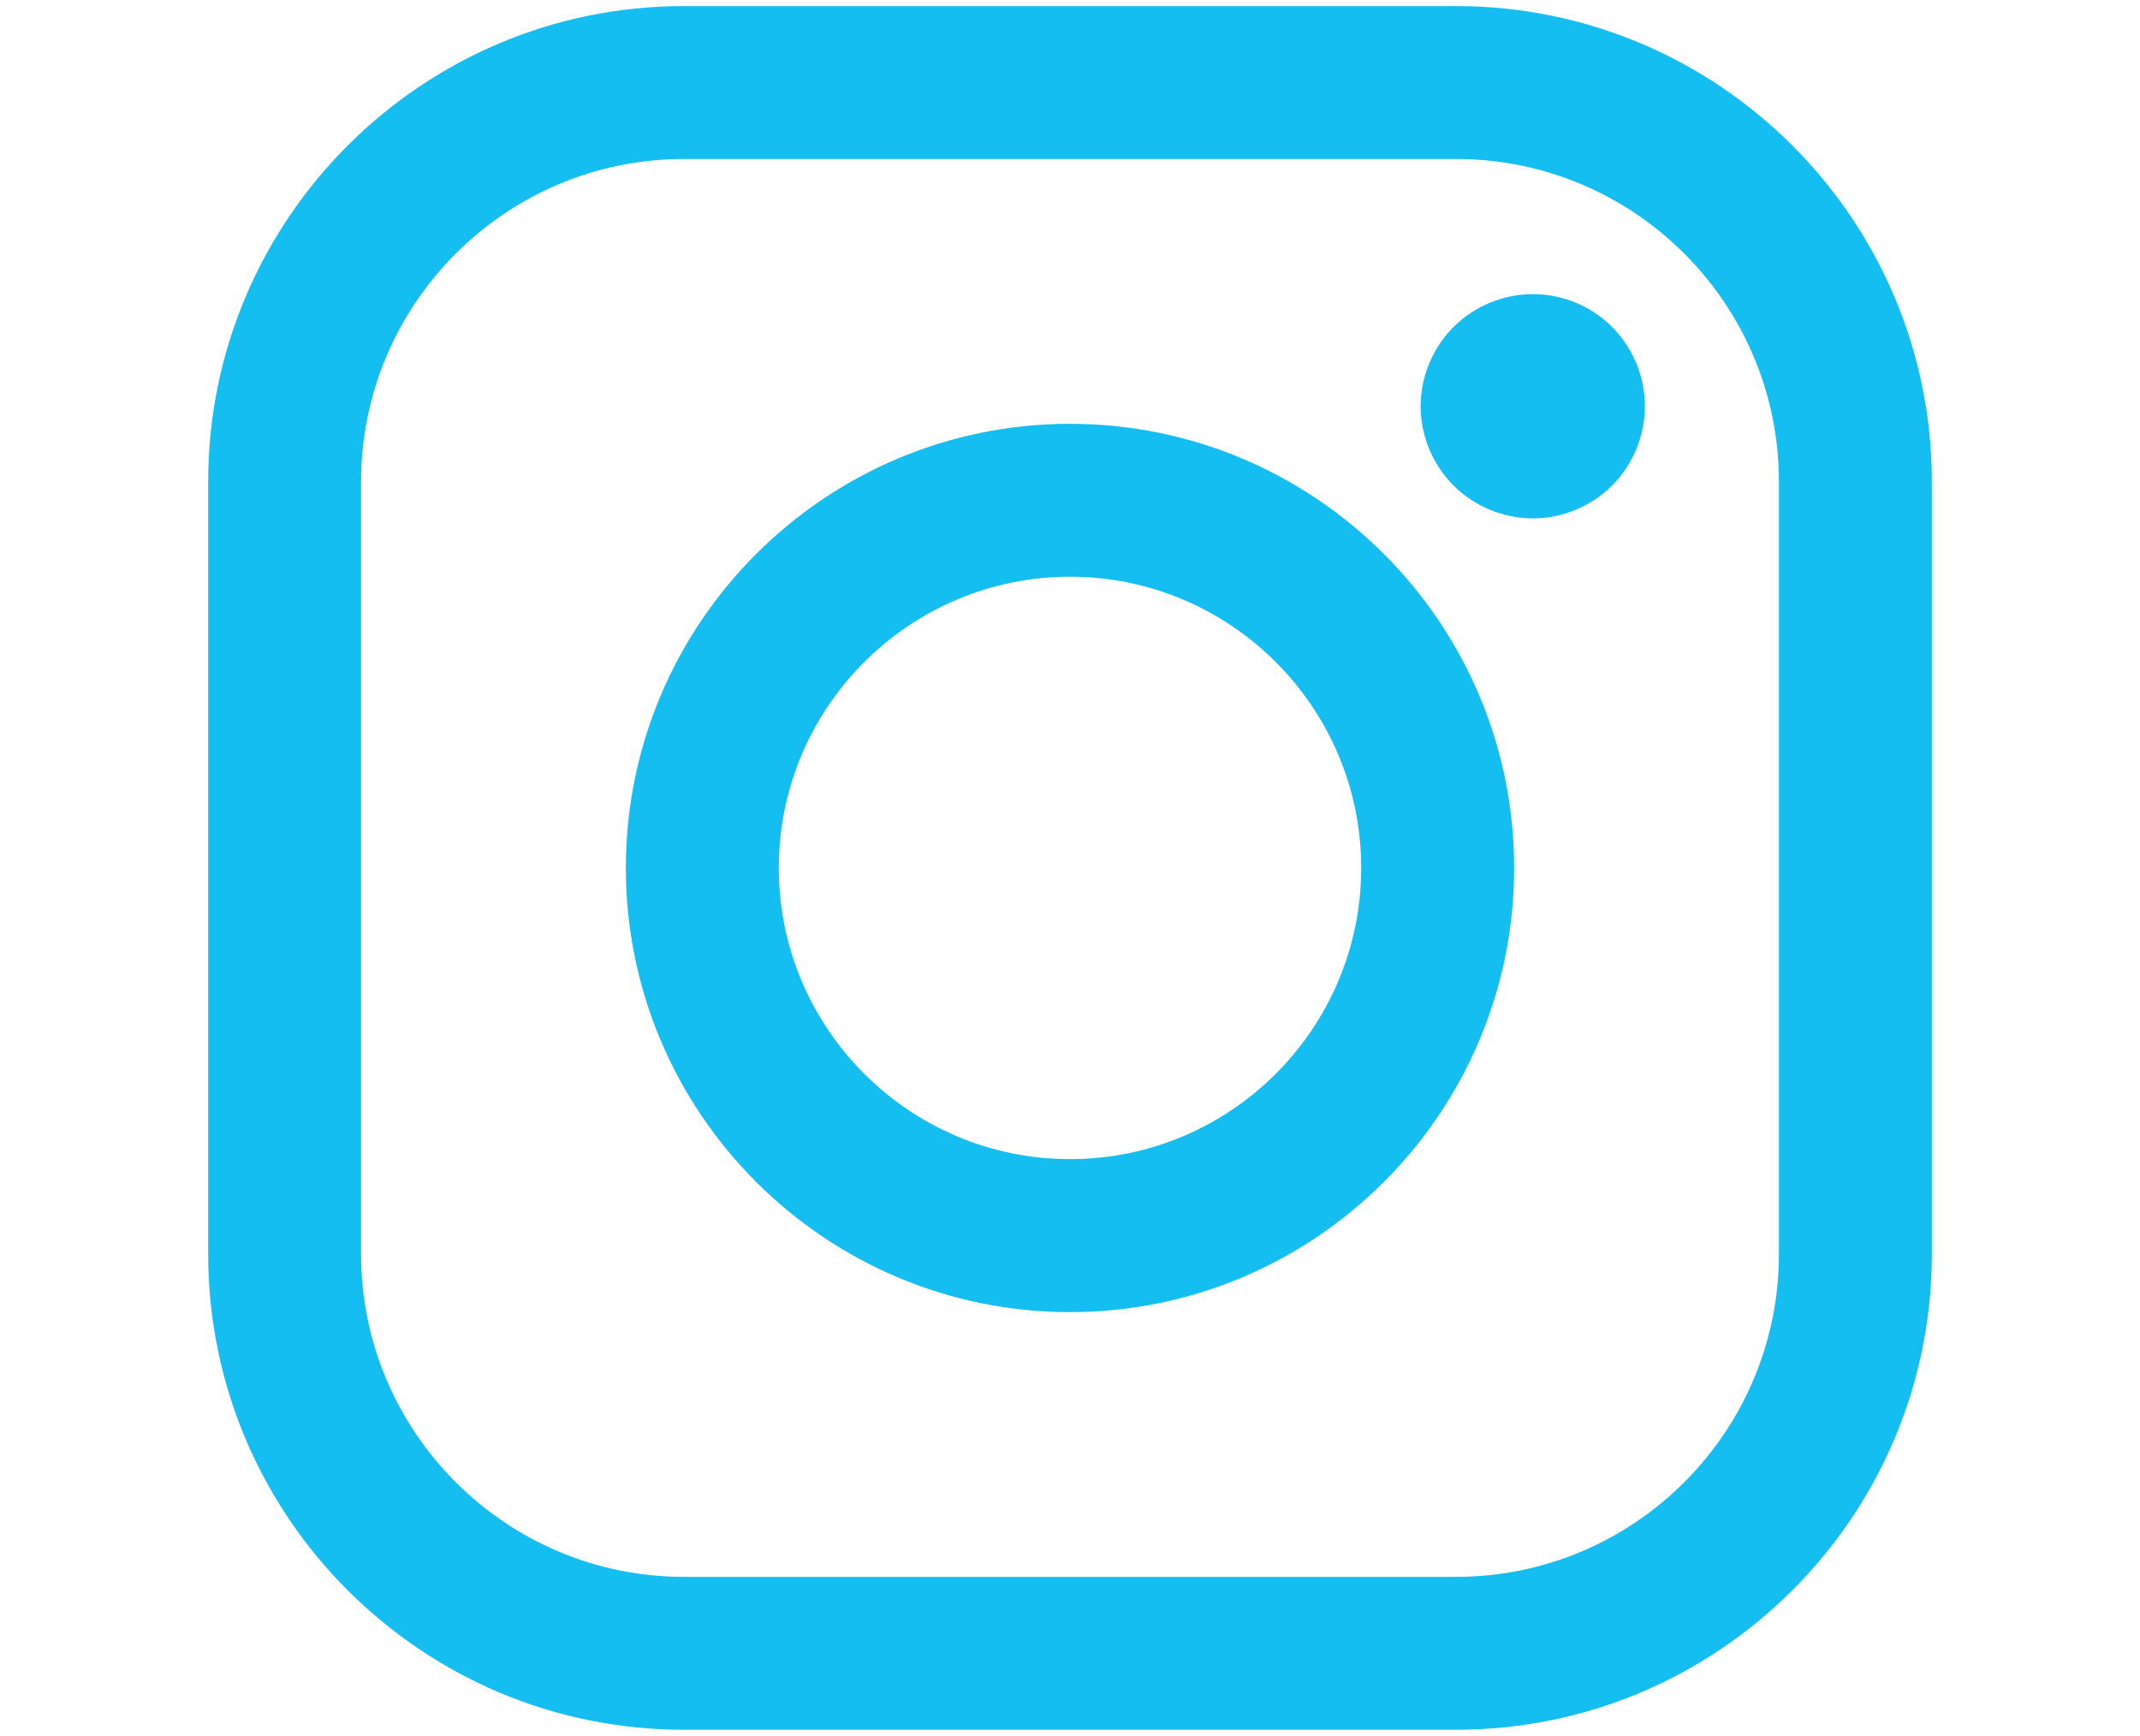
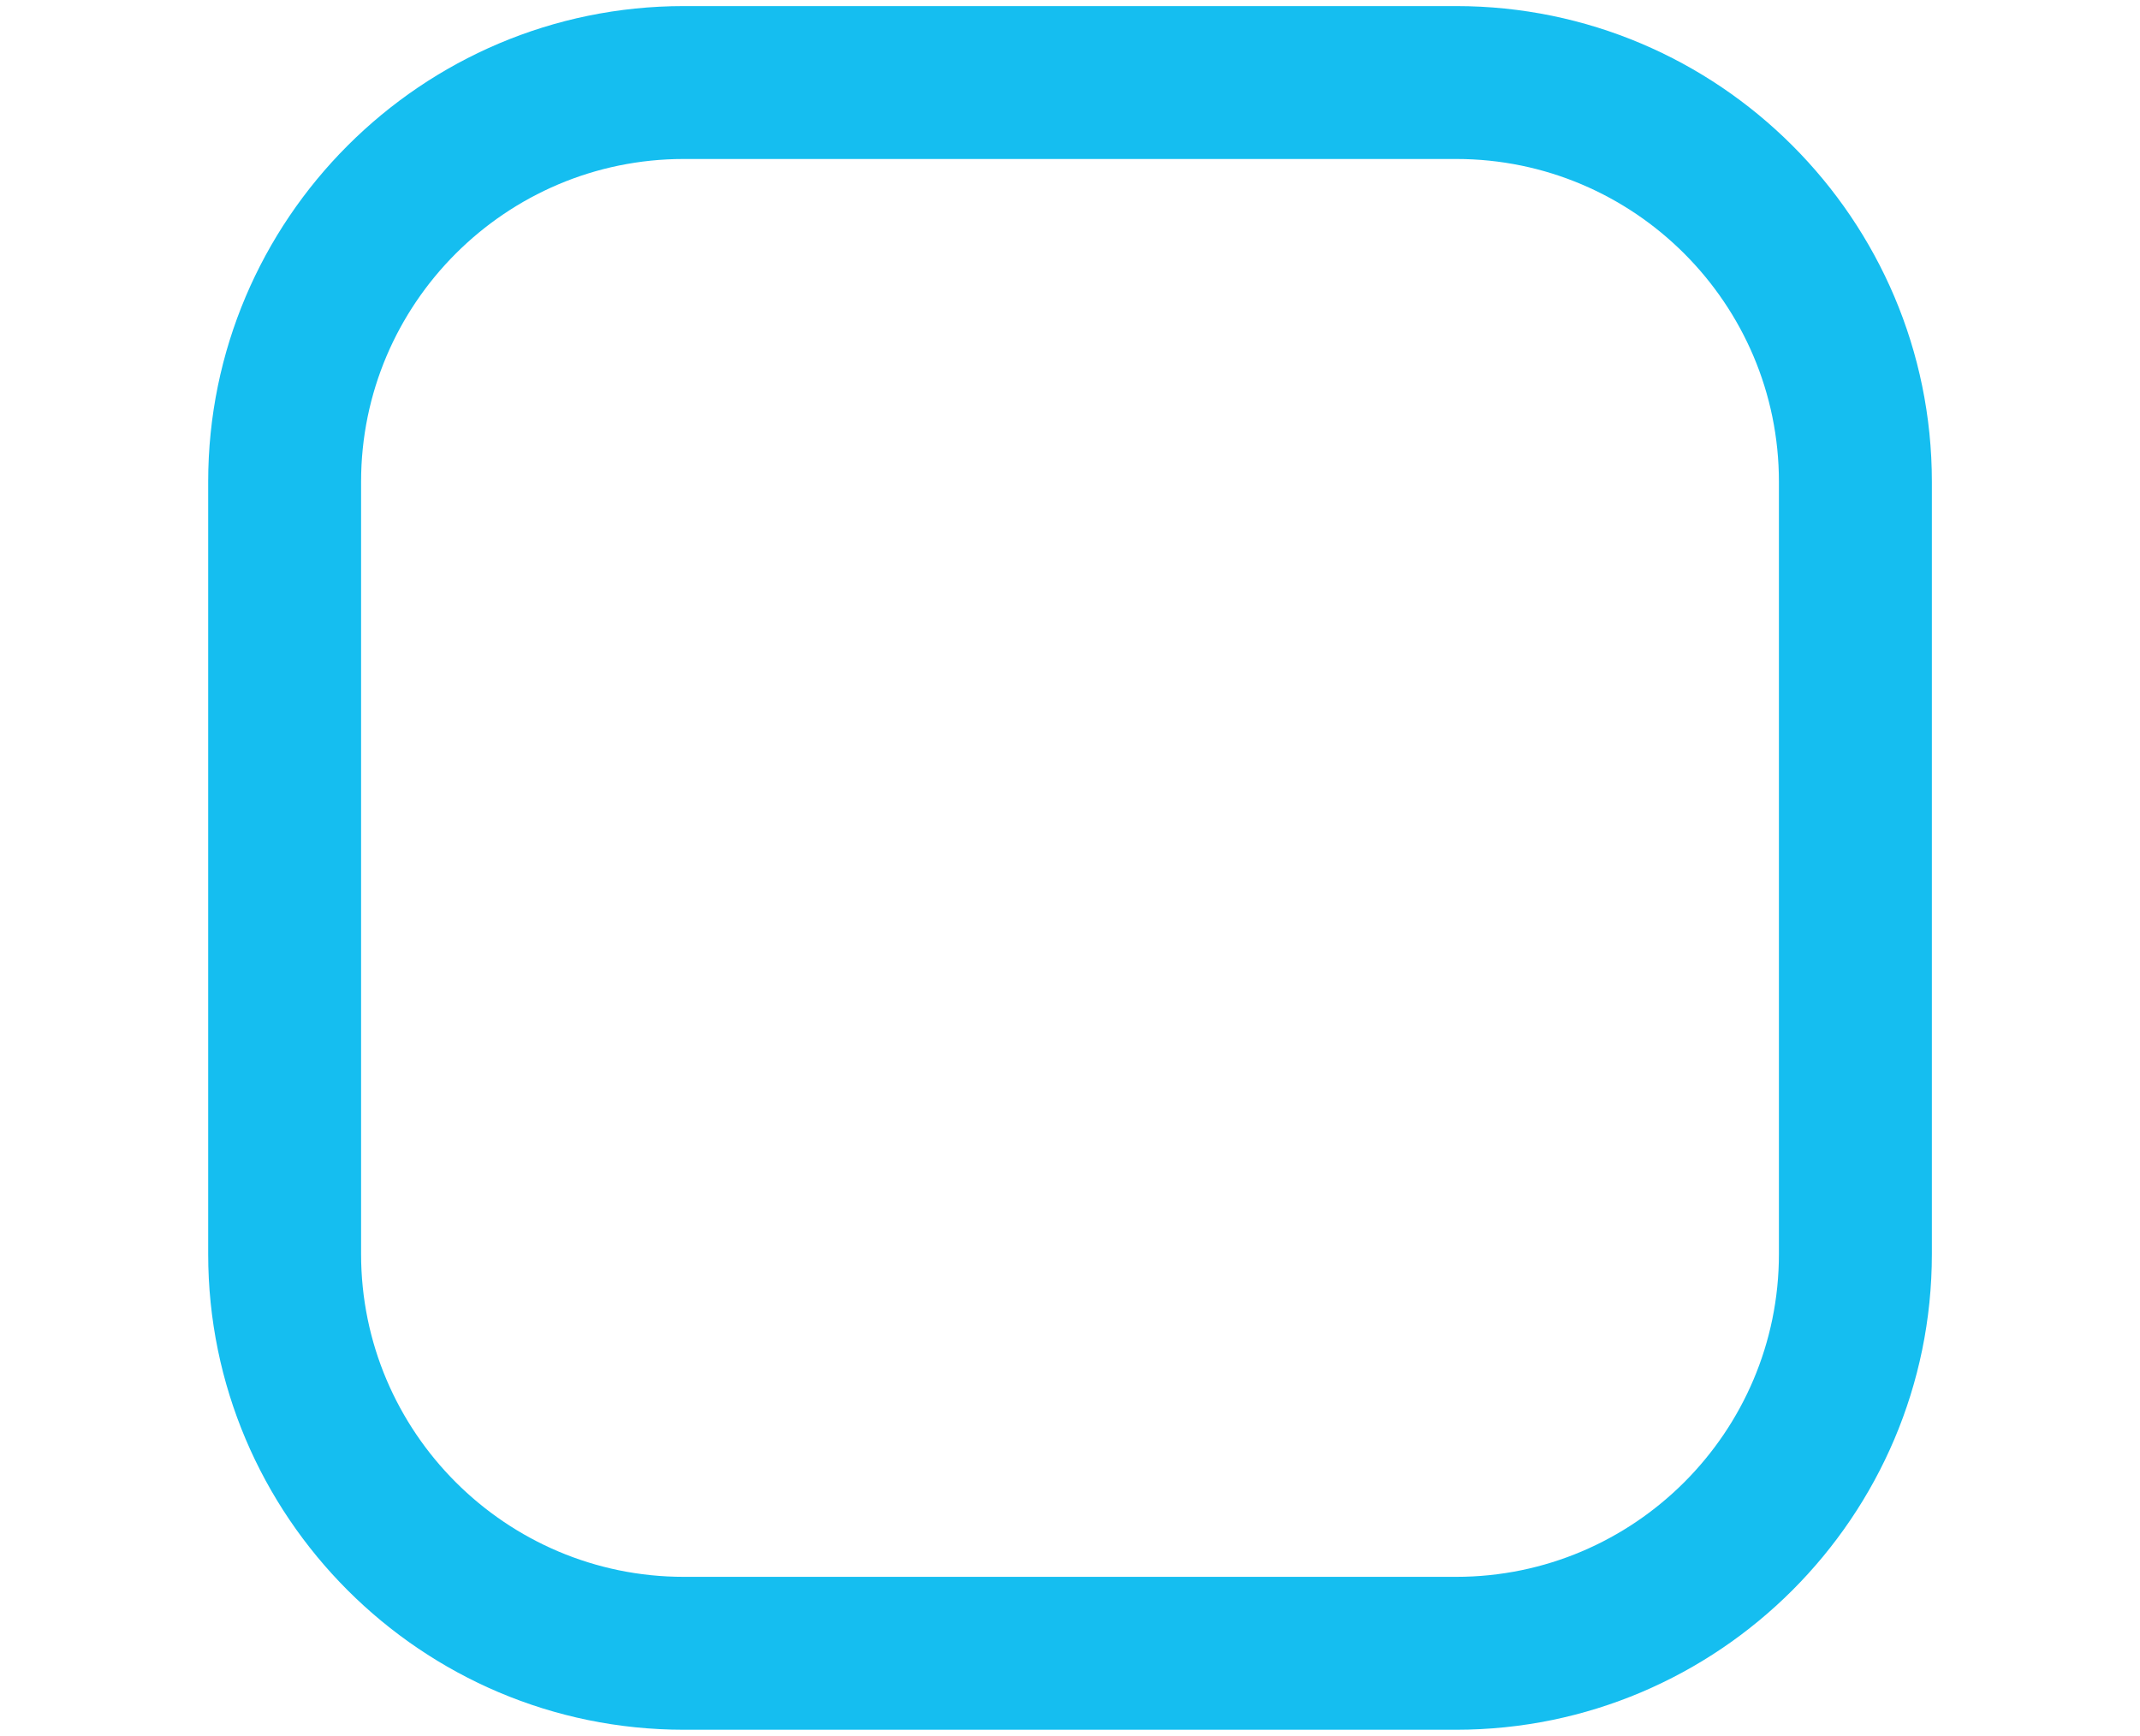
<svg xmlns="http://www.w3.org/2000/svg" version="1.1" id="Layer_1" x="0px" y="0px" width="39.75px" height="32.242px" viewBox="0 0 39.75 32.242" enable-background="new 0 0 39.75 32.242" xml:space="preserve">
  <g>
    <path fill="#15BEF0" d="M27.048,0.113H12.702c-4.872,0-8.835,3.964-8.835,8.835v14.346c0,4.872,3.963,8.835,8.835,8.835h14.346   c4.872,0,8.836-3.964,8.836-8.835V8.948C35.884,4.076,31.92,0.113,27.048,0.113z M33.043,23.294c0,3.306-2.689,5.995-5.995,5.995   H12.702c-3.305,0-5.995-2.689-5.995-5.995V8.948c0-3.305,2.689-5.995,5.995-5.995h14.346c3.306,0,5.995,2.689,5.995,5.995V23.294   L33.043,23.294z" />
-     <path fill="#15BEF0" d="M19.875,7.872c-4.549,0-8.25,3.701-8.25,8.25s3.701,8.25,8.25,8.25s8.25-3.701,8.25-8.25   C28.125,11.572,24.424,7.872,19.875,7.872z M19.875,21.53c-2.983,0-5.409-2.426-5.409-5.409s2.427-5.409,5.409-5.409   s5.409,2.427,5.409,5.409C25.284,19.104,22.858,21.53,19.875,21.53z" />
-     <path fill="#15BEF0" d="M28.471,5.463c-0.547,0-1.085,0.222-1.471,0.61c-0.388,0.386-0.612,0.924-0.612,1.473   c0,0.547,0.223,1.085,0.612,1.473c0.386,0.386,0.924,0.61,1.471,0.61c0.549,0,1.085-0.223,1.473-0.61   c0.388-0.388,0.61-0.926,0.61-1.473c0-0.549-0.222-1.087-0.61-1.473C29.558,5.684,29.02,5.463,28.471,5.463z" />
  </g>
</svg>